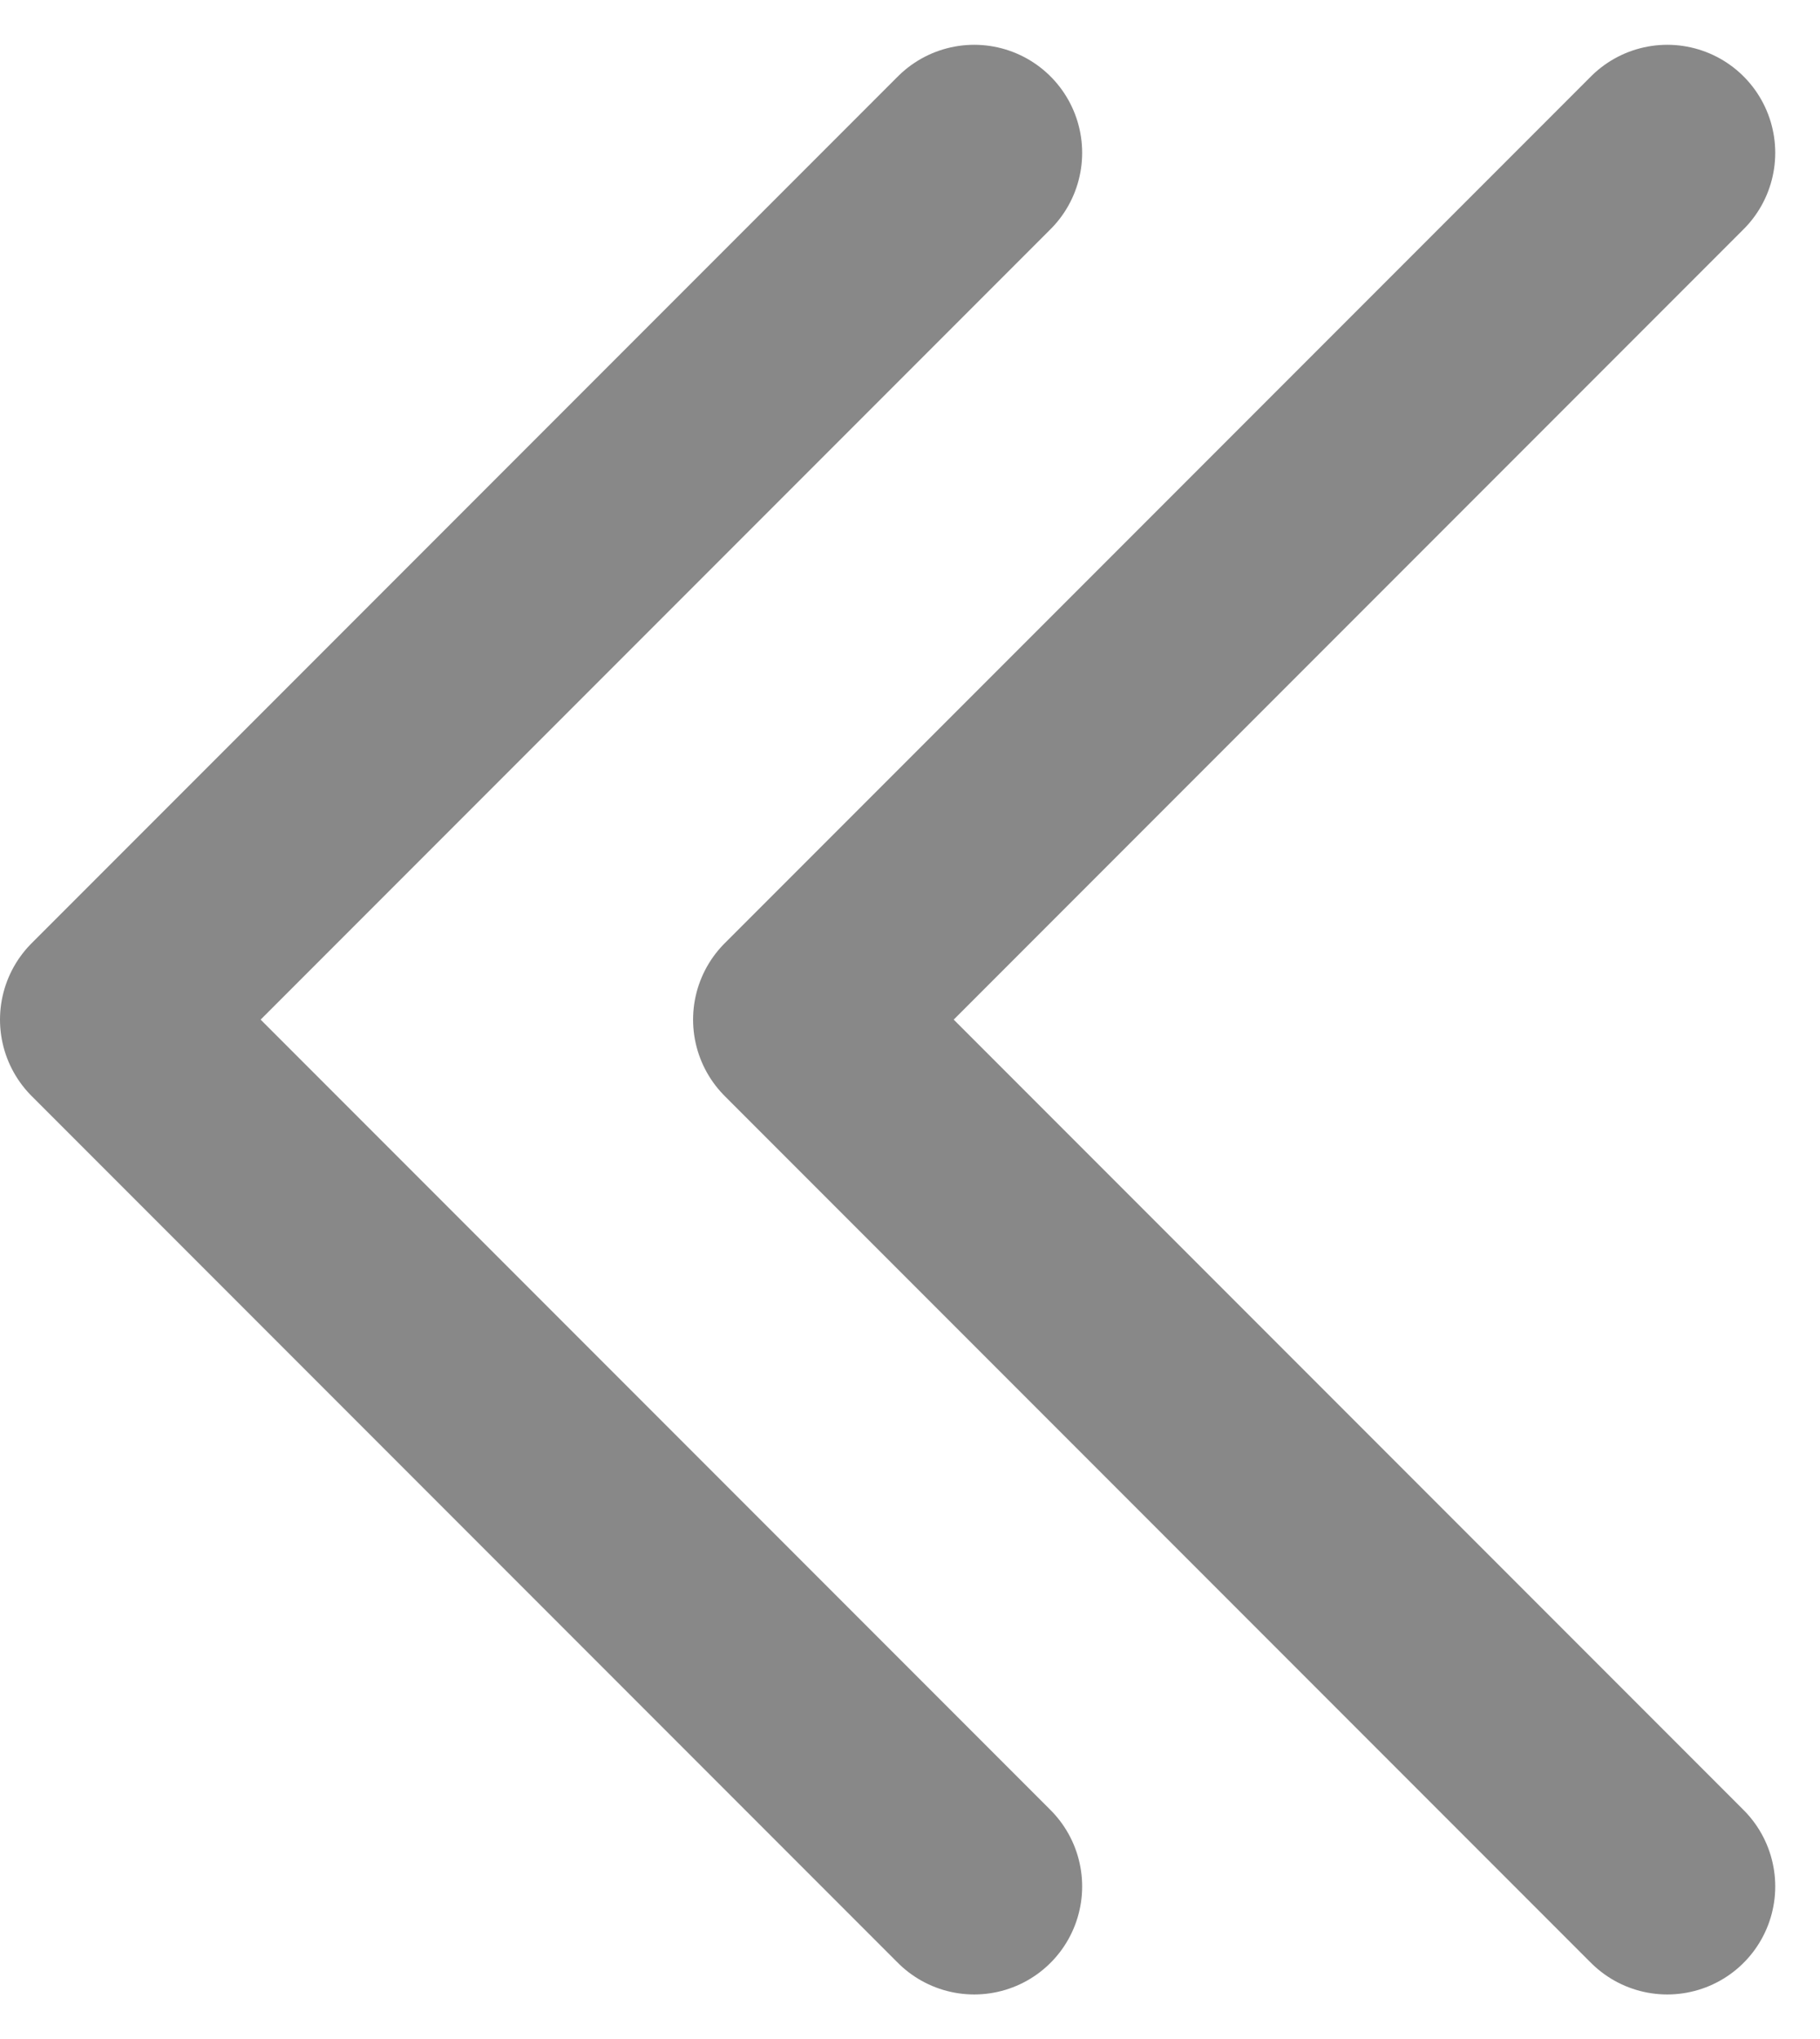
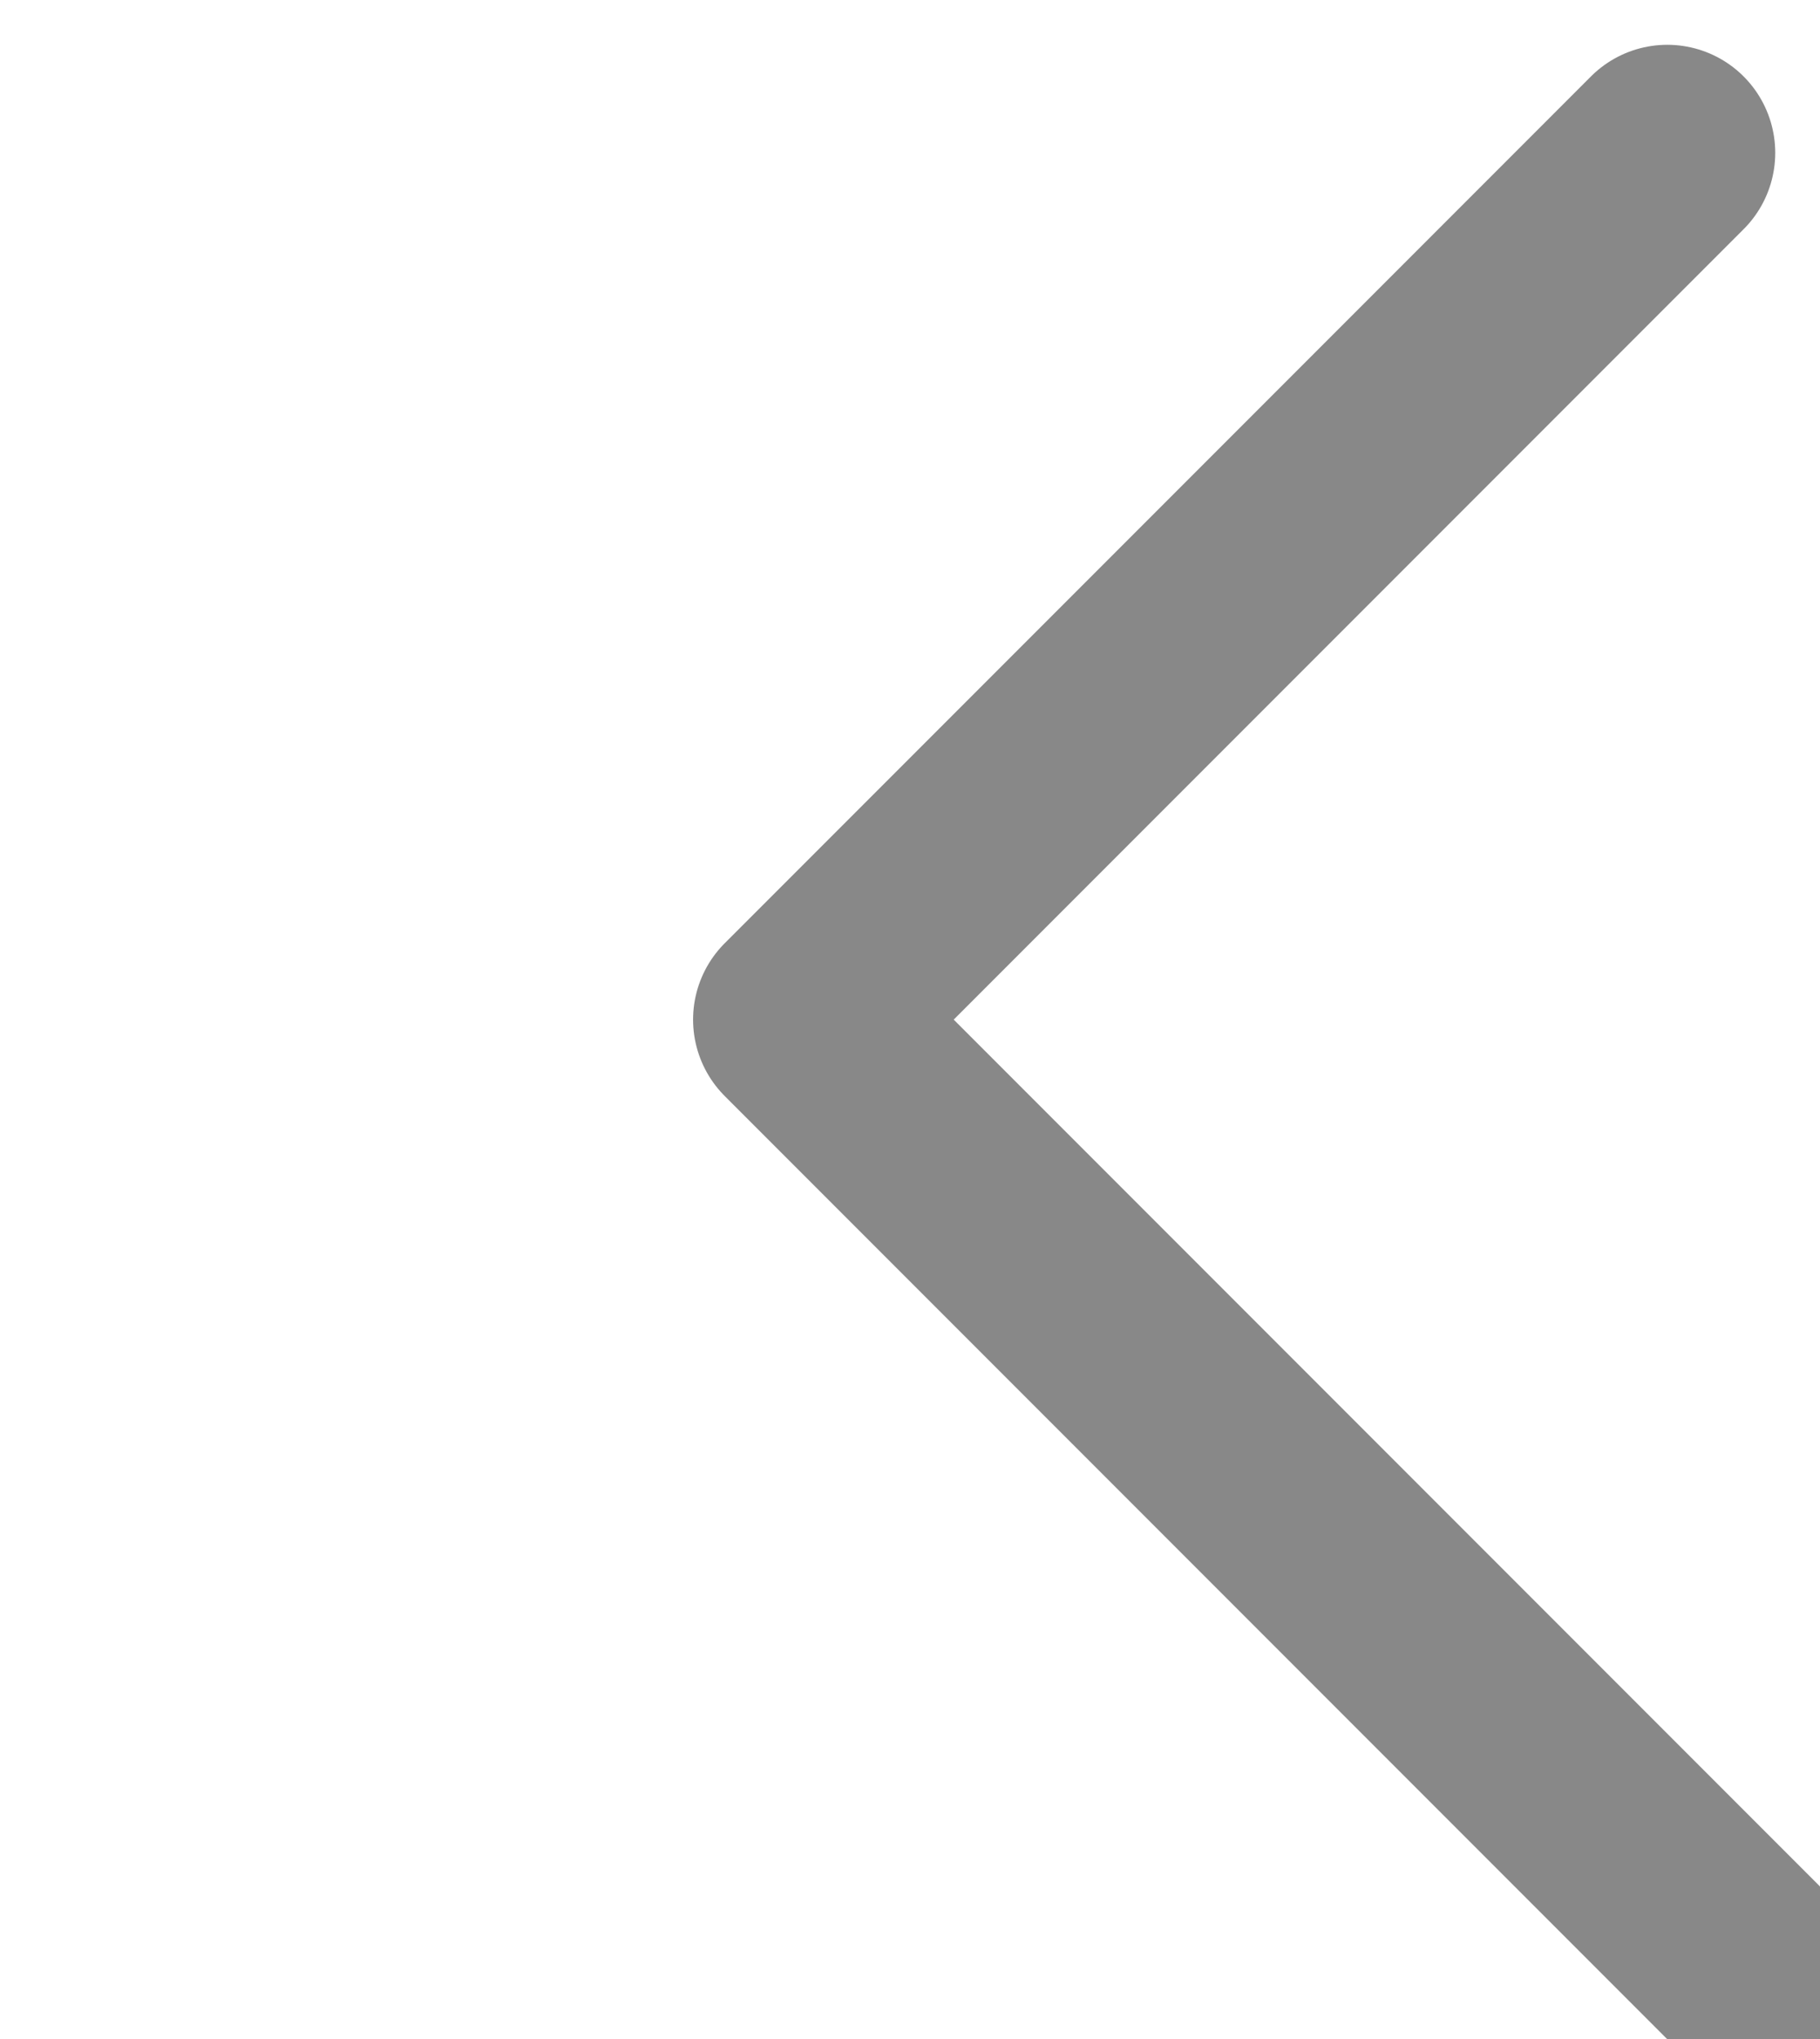
<svg xmlns="http://www.w3.org/2000/svg" width="12.644" height="14.158" viewBox="0 0 12.644 14.158">
-   <path id="패스_2564" data-name="패스 2564" d="M16.083,4.5l-6.018,6.018,6.018,6.018M11.268,4.5,5.25,10.518l6.018,6.018" transform="translate(-4.5 -3.439)" fill="none" stroke="#888" stroke-linecap="round" stroke-linejoin="round" stroke-width="1.5" />
+   <path id="패스_2564" data-name="패스 2564" d="M16.083,4.5l-6.018,6.018,6.018,6.018l6.018,6.018" transform="translate(-4.5 -3.439)" fill="none" stroke="#888" stroke-linecap="round" stroke-linejoin="round" stroke-width="1.5" />
</svg>